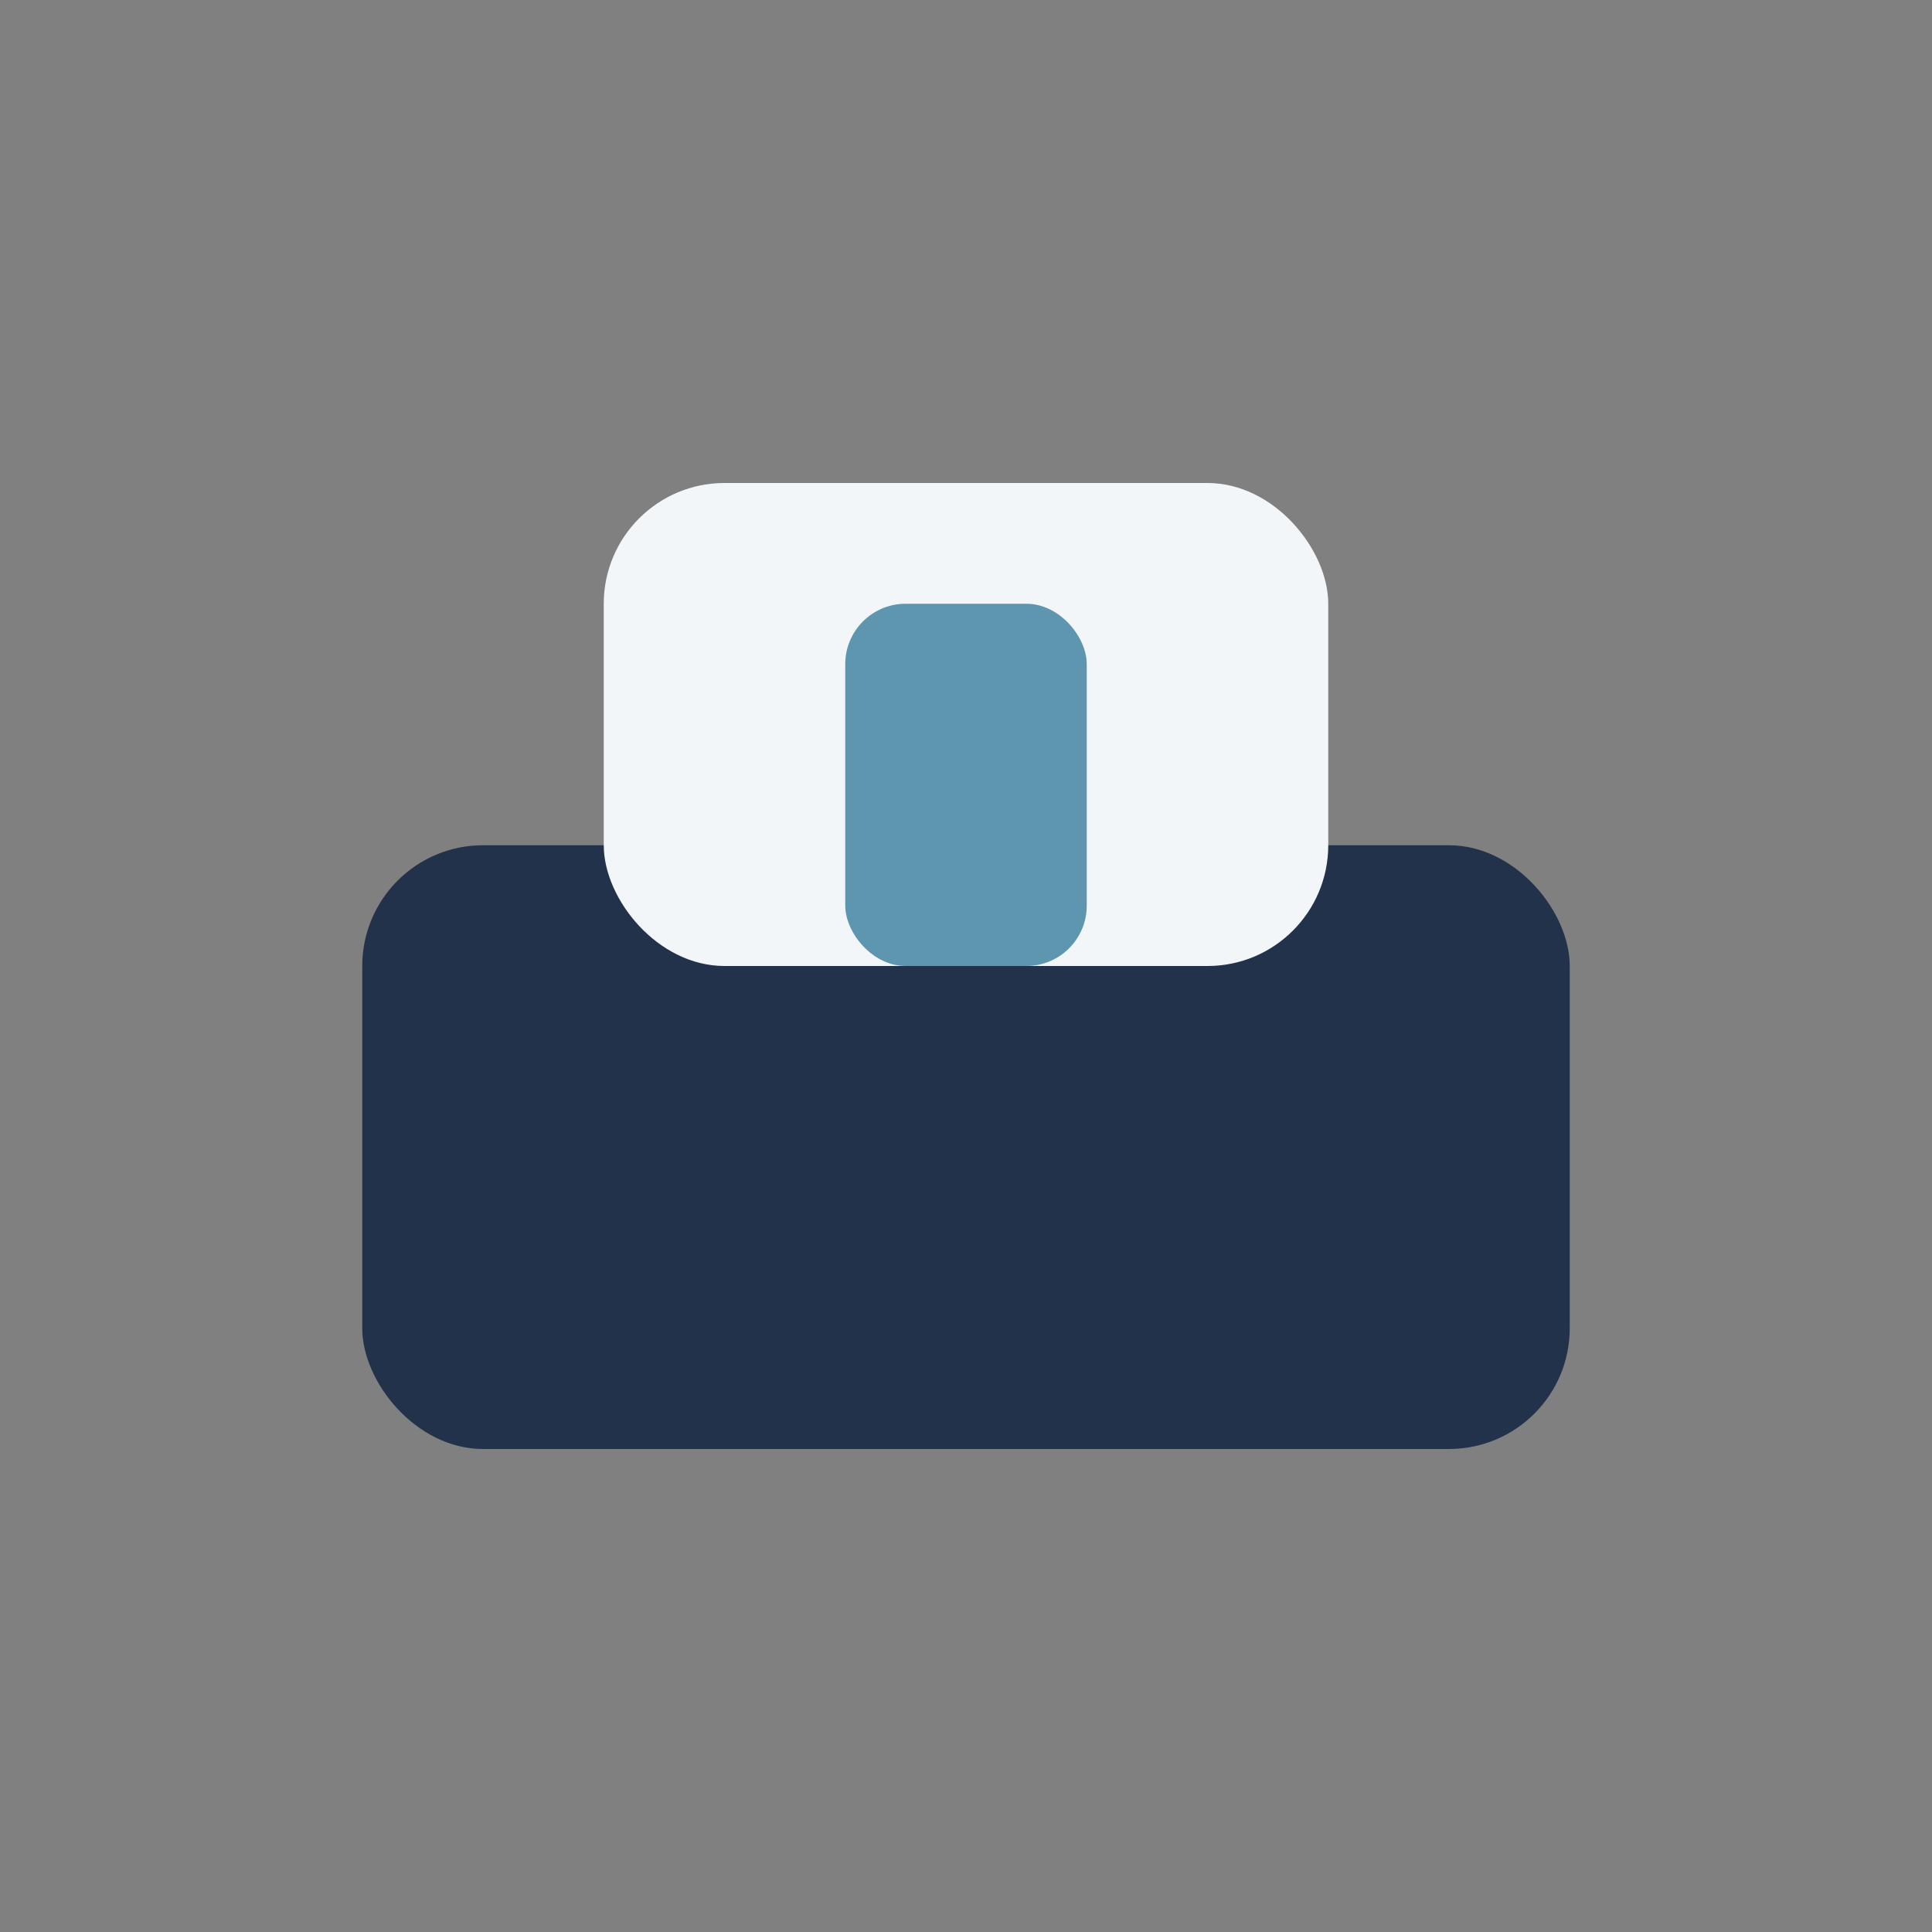
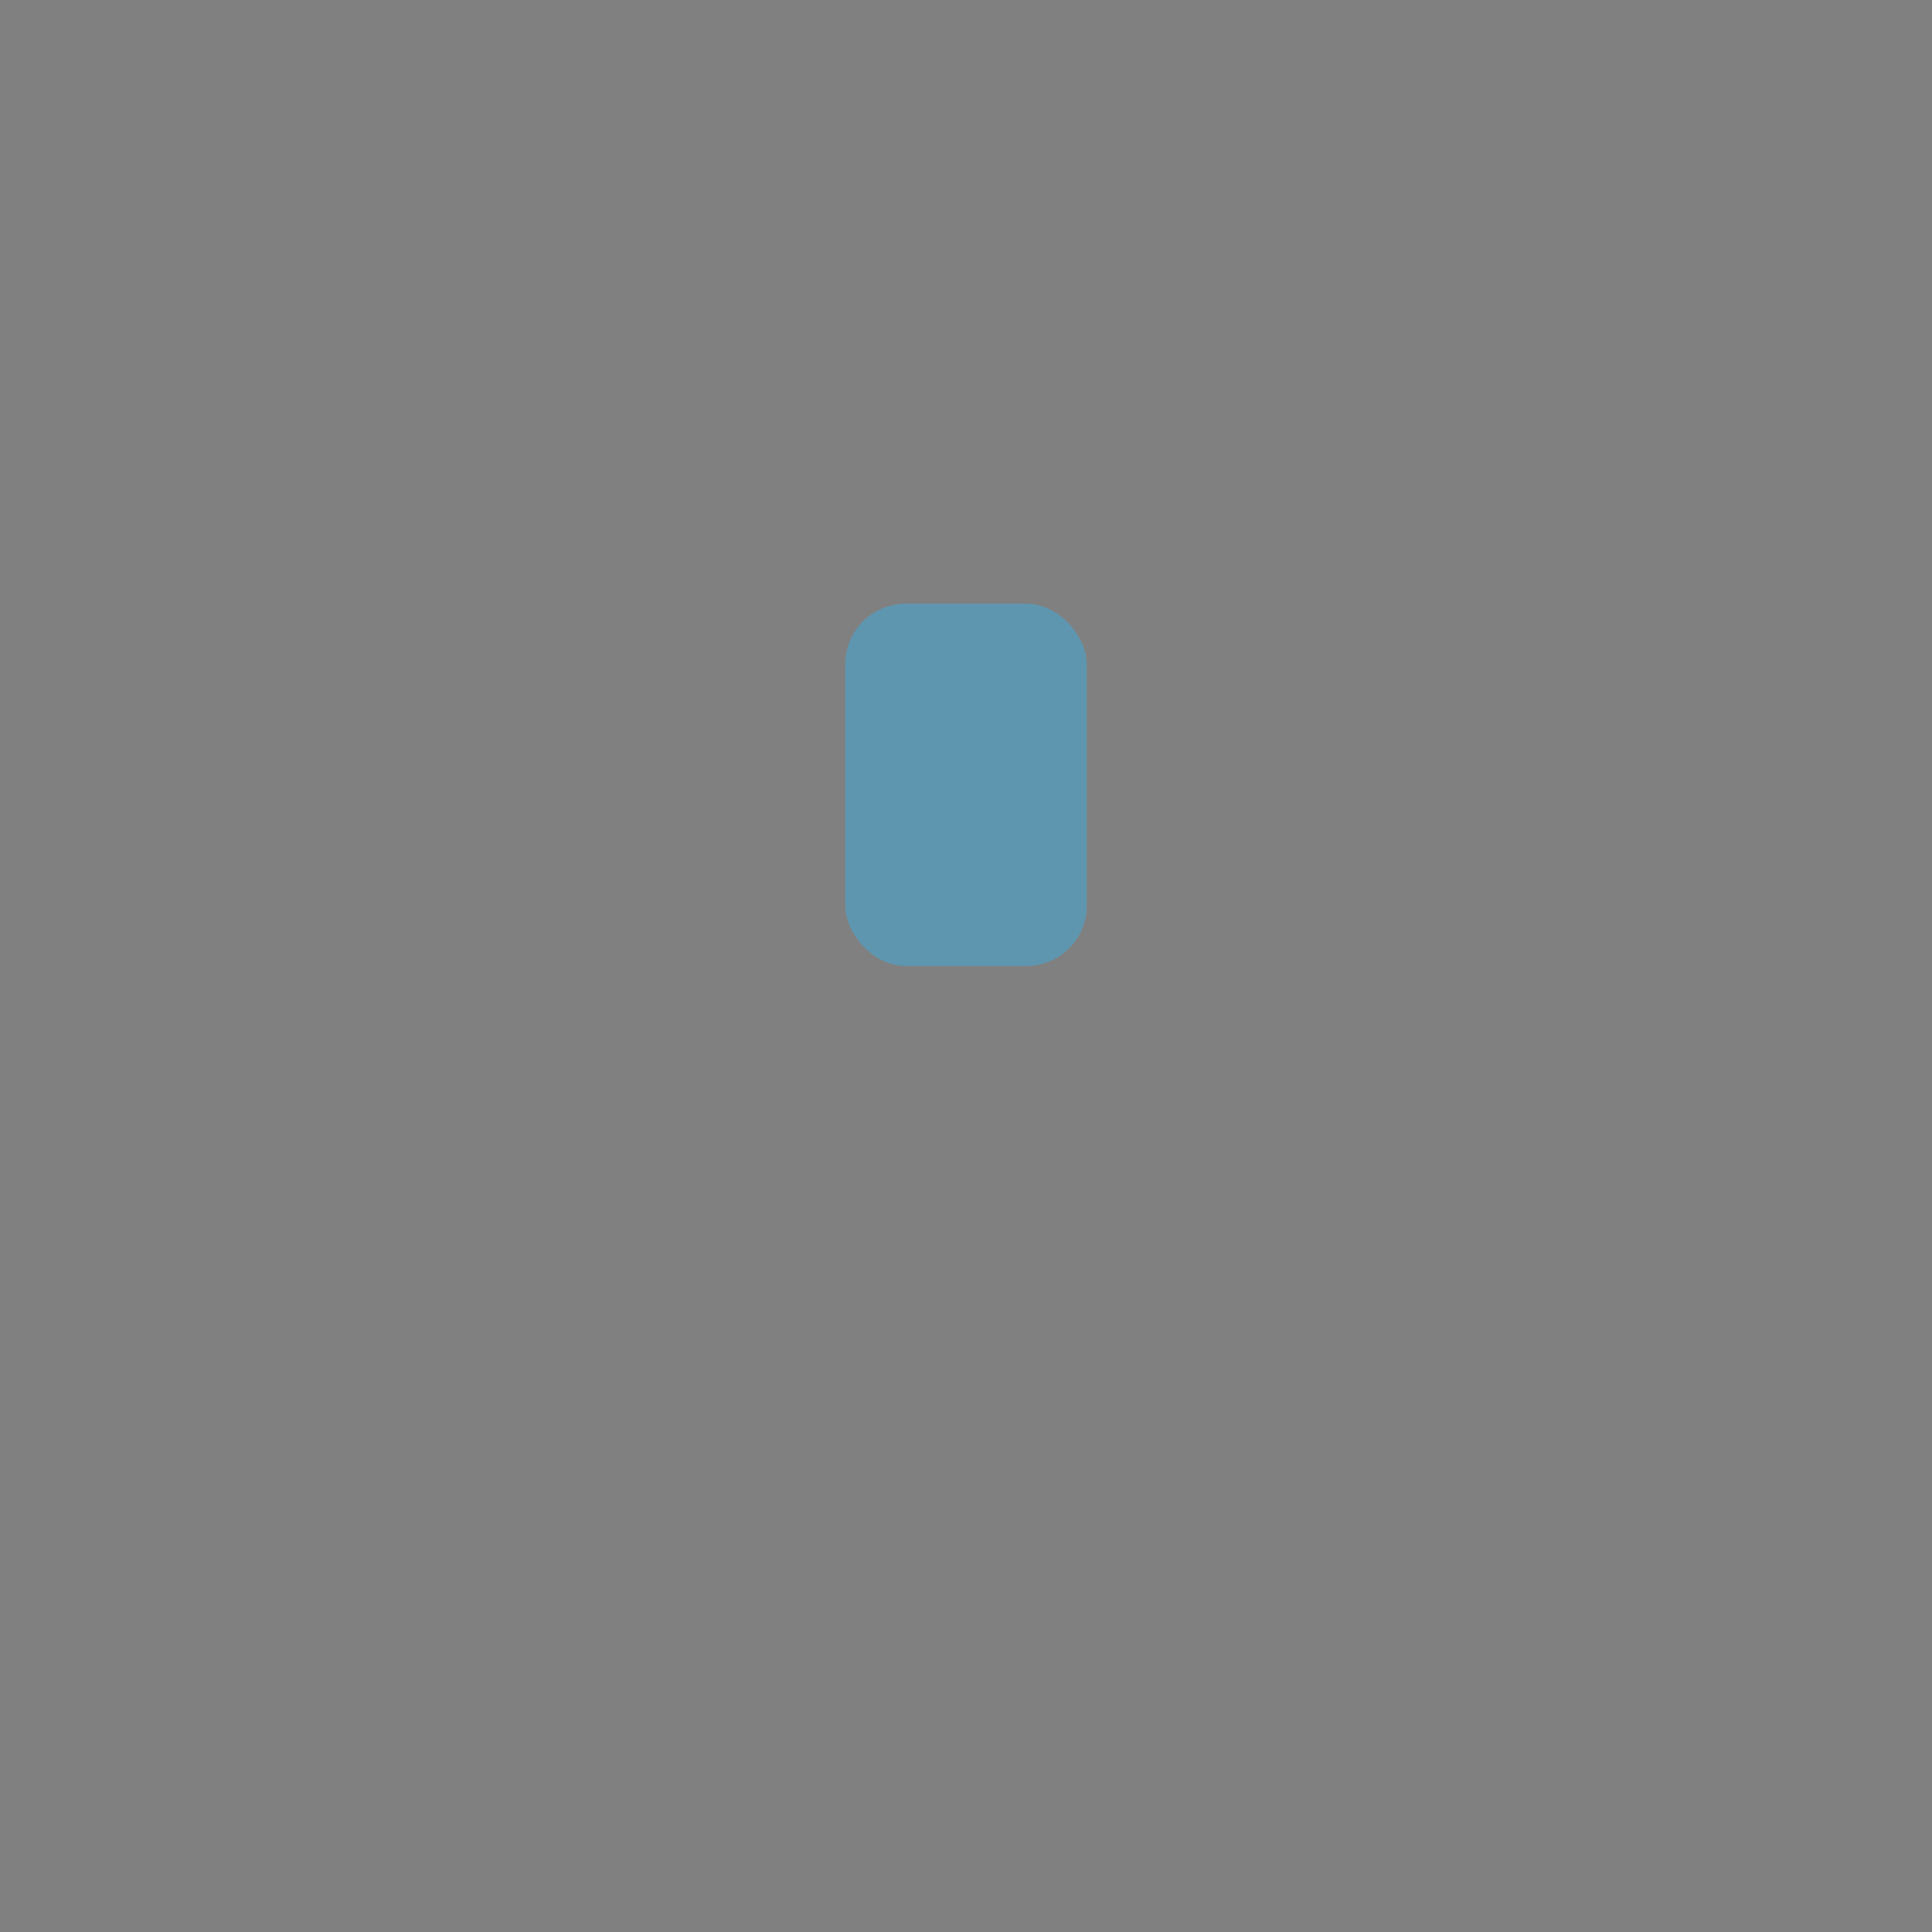
<svg xmlns="http://www.w3.org/2000/svg" width="32" height="32" viewBox="0 0 32 32">
  <rect x="0" y="0" width="32" height="32" fill="#808080" stroke="none" />
-   <rect x="6" y="14" width="20" height="10" rx="2" fill="#22324A" />
-   <rect x="10" y="8" width="12" height="8" rx="2" fill="#F3F6F9" />
  <rect x="14" y="10" width="4" height="6" rx="1" fill="#5E96B0" />
</svg>